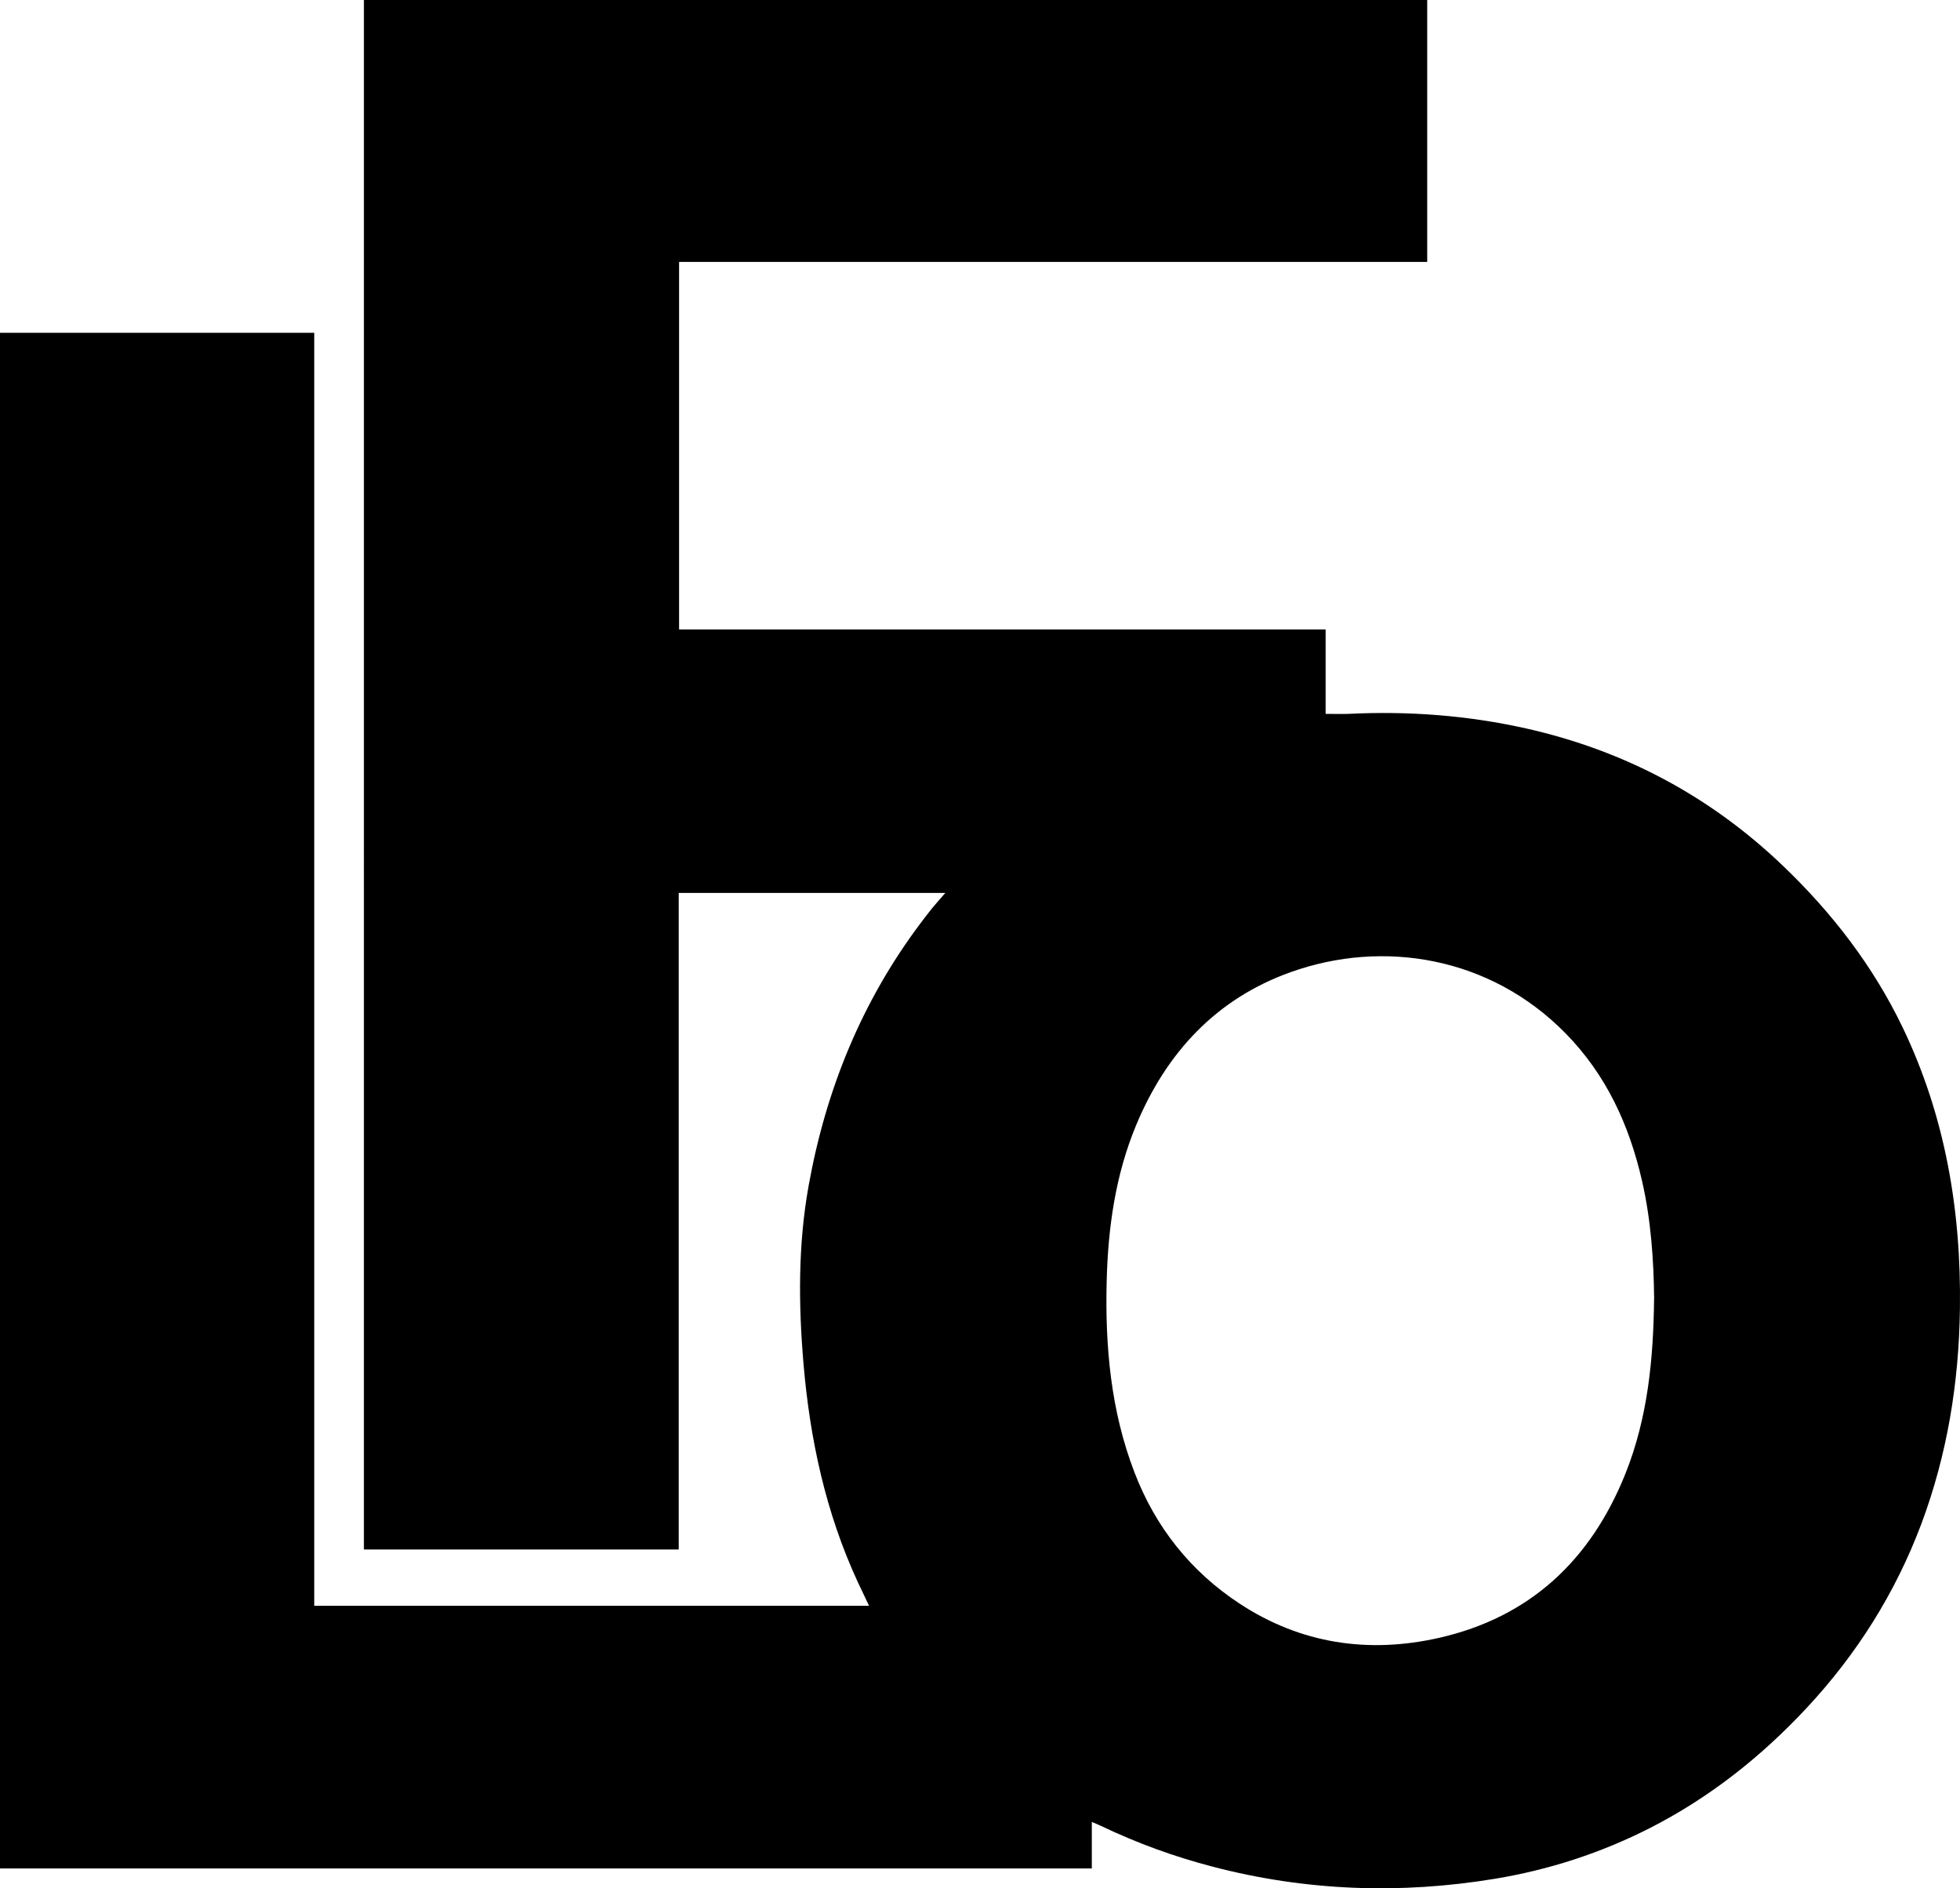
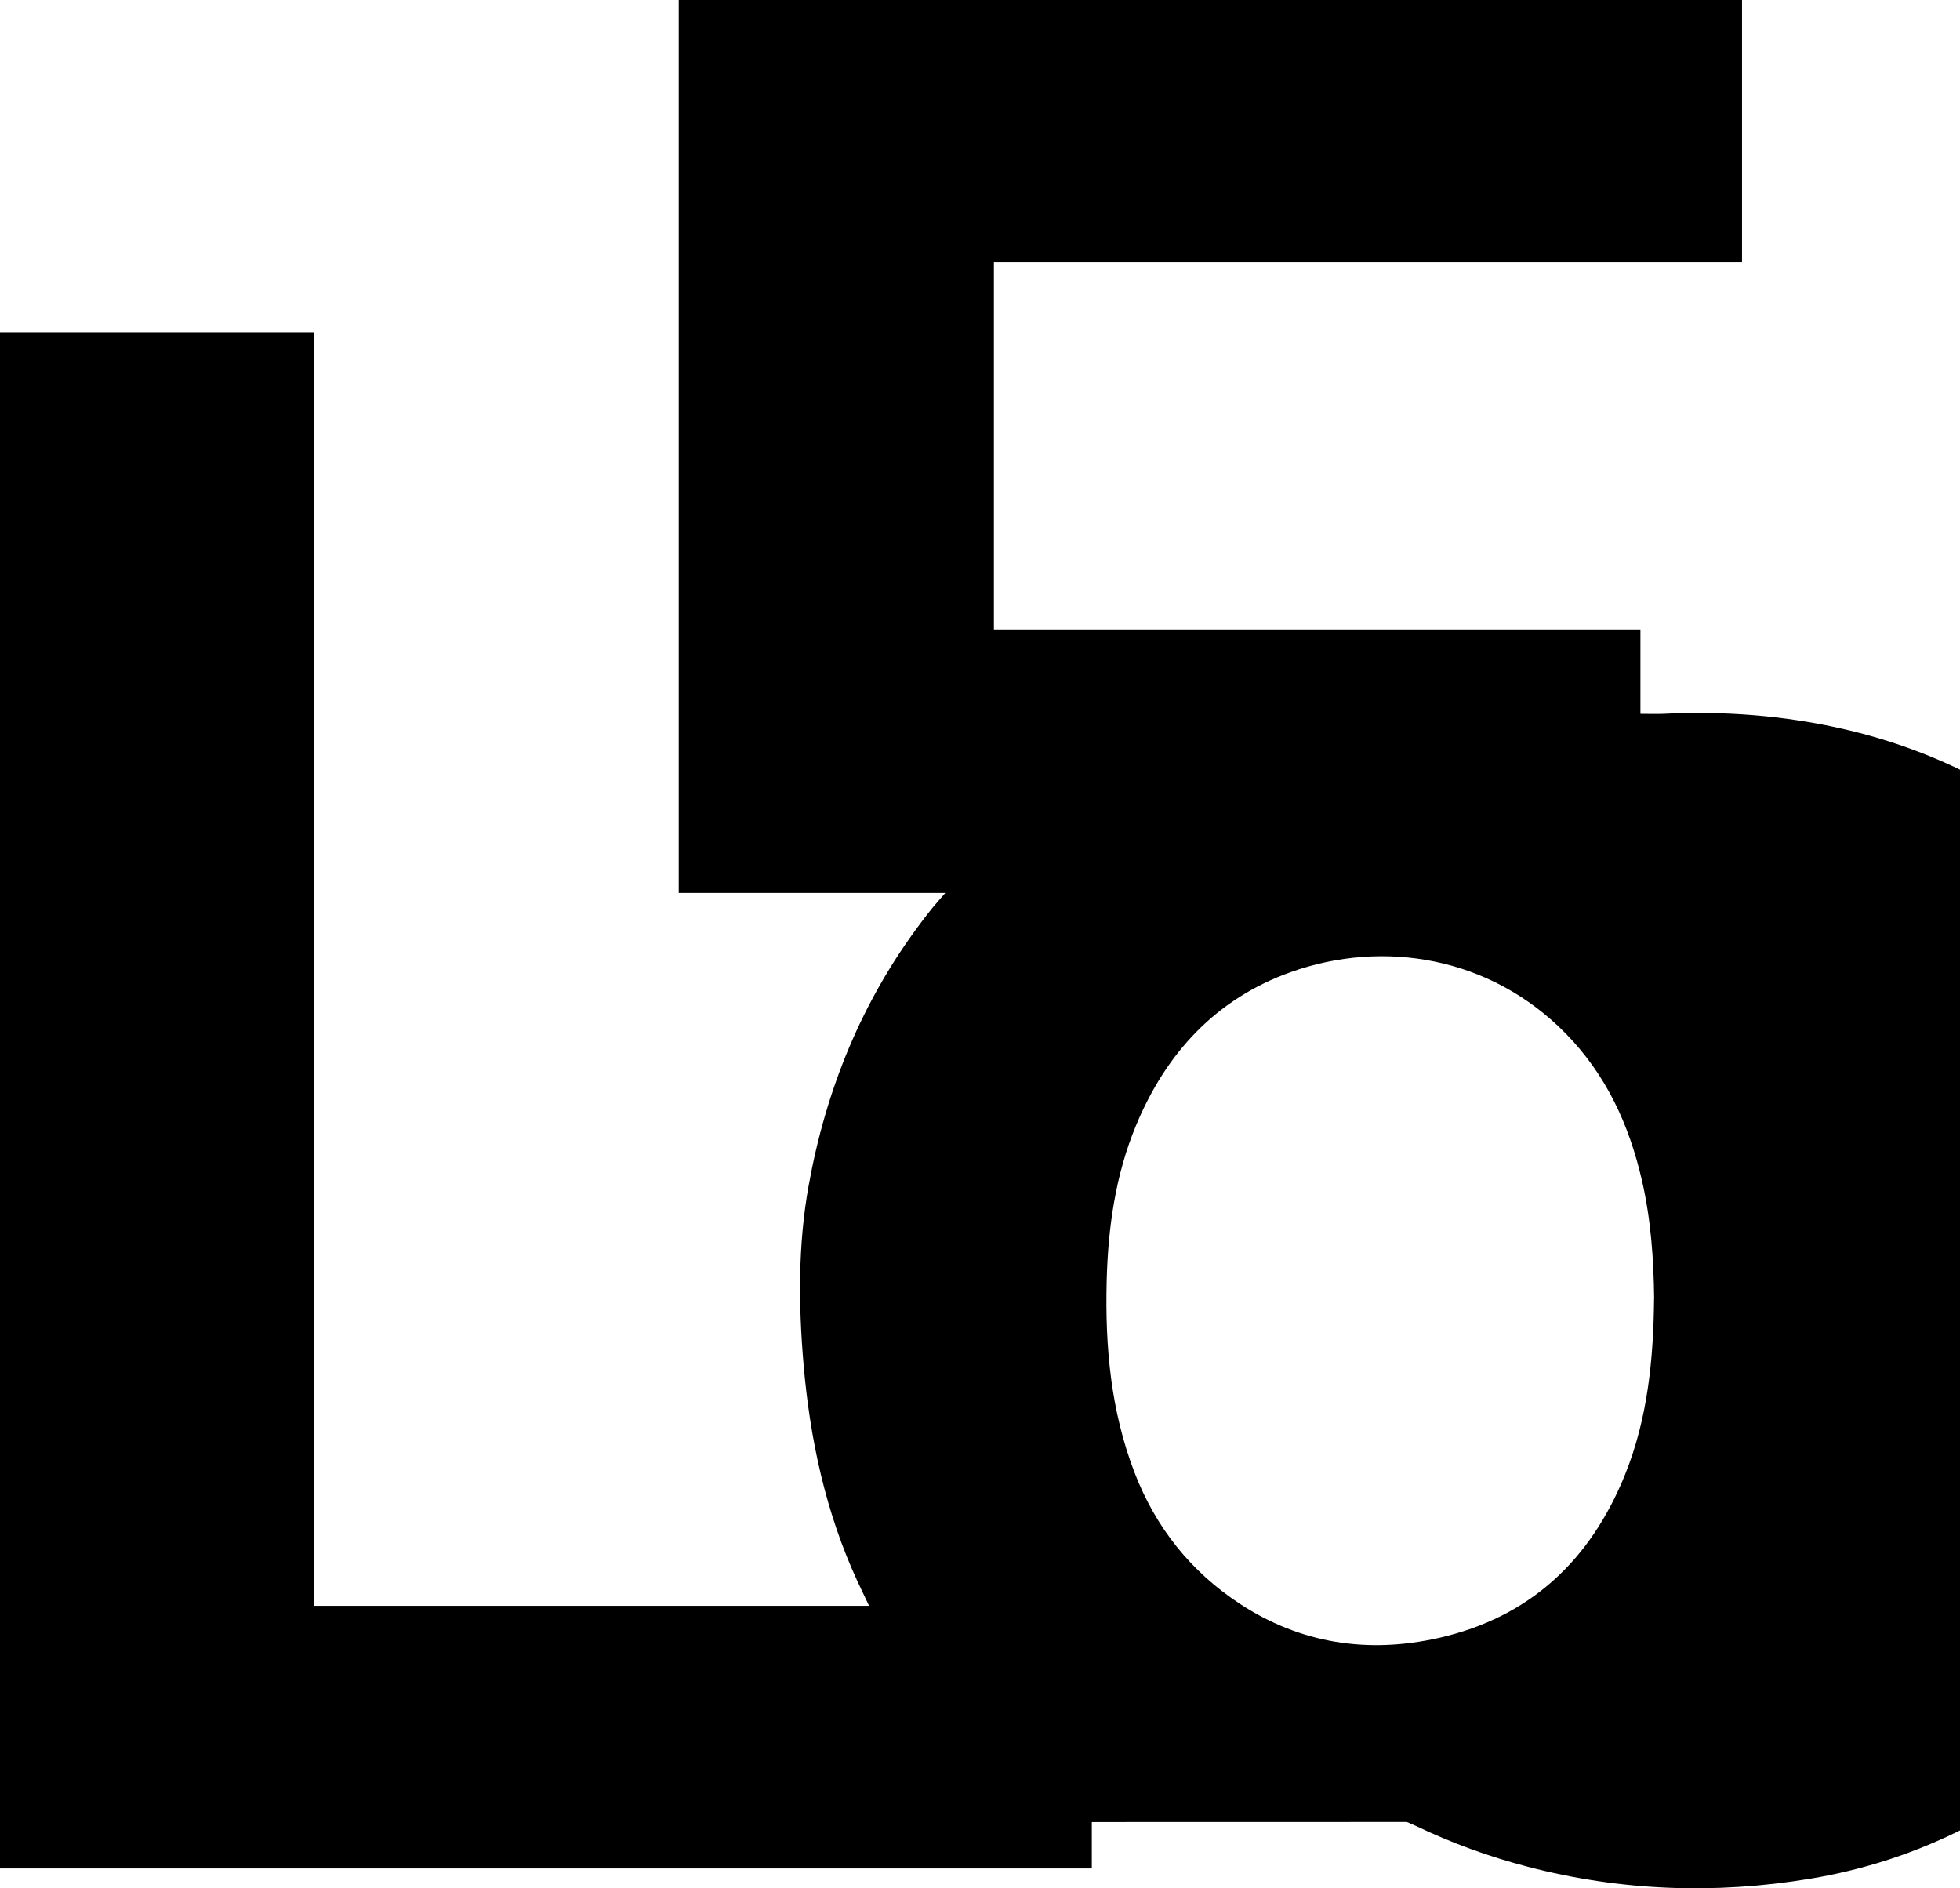
<svg xmlns="http://www.w3.org/2000/svg" id="Layer_2" viewBox="0 0 271.45 261.5">
  <g id="LFO">
-     <path d="M151.21,252.33v6.42H0V46.09h43.52v176.29h76.84c-.54-1.13-1.07-2.23-1.58-3.33-4.43-9.59-6.61-19.74-7.5-30.21-.7-8.24-.76-16.46.71-24.63,2.39-13.3,7.35-25.51,15.5-36.36.53-.7,1.06-1.4,1.61-2.08.55-.67,1.13-1.31,1.82-2.11h-36.92v90.92h-43.6V0h147.26v36.27h-103.61v50.9h89.54v11.69c1.17,0,2.17.04,3.16,0,8.31-.41,16.56.21,24.66,2.03,13.57,3.06,25.44,9.36,35.53,19.02,6.81,6.52,12.47,13.86,16.56,22.36,5.92,12.32,8.13,25.41,7.94,38.99-.14,10.24-1.76,20.22-5.36,29.82-3.58,9.52-8.9,17.97-15.85,25.43-6.32,6.78-13.47,12.44-21.73,16.65-6.78,3.45-13.95,5.78-21.44,7.02-13.14,2.17-26.2,1.7-39.1-1.67-5.34-1.39-10.51-3.27-15.5-5.66-.35-.17-.7-.3-1.23-.53ZM229.09,179.9c-.06-5.53-.45-11.02-1.69-16.43-1.77-7.68-4.93-14.61-10.56-20.35-10.46-10.67-25.29-13.05-38.04-8.51-10.35,3.68-17.28,11.17-21.46,21.23-2.86,6.89-3.88,14.15-4.07,21.55-.23,9.06.56,17.96,3.85,26.52,2.93,7.63,7.81,13.74,14.59,18.19,8.44,5.53,17.77,6.93,27.54,4.73,12.67-2.86,21.06-10.8,25.84-22.69,3.12-7.77,3.9-15.95,3.99-24.23Z" />
+     <path d="M151.21,252.33v6.42H0V46.09h43.52v176.29h76.84c-.54-1.13-1.07-2.23-1.58-3.33-4.43-9.59-6.61-19.74-7.5-30.21-.7-8.24-.76-16.46.71-24.63,2.39-13.3,7.35-25.51,15.5-36.36.53-.7,1.06-1.4,1.61-2.08.55-.67,1.13-1.31,1.82-2.11h-36.92v90.92V0h147.26v36.27h-103.61v50.9h89.54v11.69c1.17,0,2.17.04,3.16,0,8.31-.41,16.56.21,24.66,2.03,13.57,3.06,25.44,9.36,35.53,19.02,6.81,6.52,12.47,13.86,16.56,22.36,5.92,12.32,8.13,25.41,7.94,38.99-.14,10.24-1.76,20.22-5.36,29.82-3.58,9.52-8.9,17.97-15.85,25.43-6.32,6.78-13.47,12.44-21.73,16.65-6.78,3.45-13.95,5.78-21.44,7.02-13.14,2.17-26.2,1.7-39.1-1.67-5.34-1.39-10.51-3.27-15.5-5.66-.35-.17-.7-.3-1.23-.53ZM229.09,179.9c-.06-5.53-.45-11.02-1.69-16.43-1.77-7.68-4.93-14.61-10.56-20.35-10.46-10.67-25.29-13.05-38.04-8.51-10.35,3.68-17.28,11.17-21.46,21.23-2.86,6.89-3.88,14.15-4.07,21.55-.23,9.06.56,17.96,3.85,26.52,2.93,7.63,7.81,13.74,14.59,18.19,8.44,5.53,17.77,6.93,27.54,4.73,12.67-2.86,21.06-10.8,25.84-22.69,3.12-7.77,3.9-15.95,3.99-24.23Z" />
  </g>
</svg>